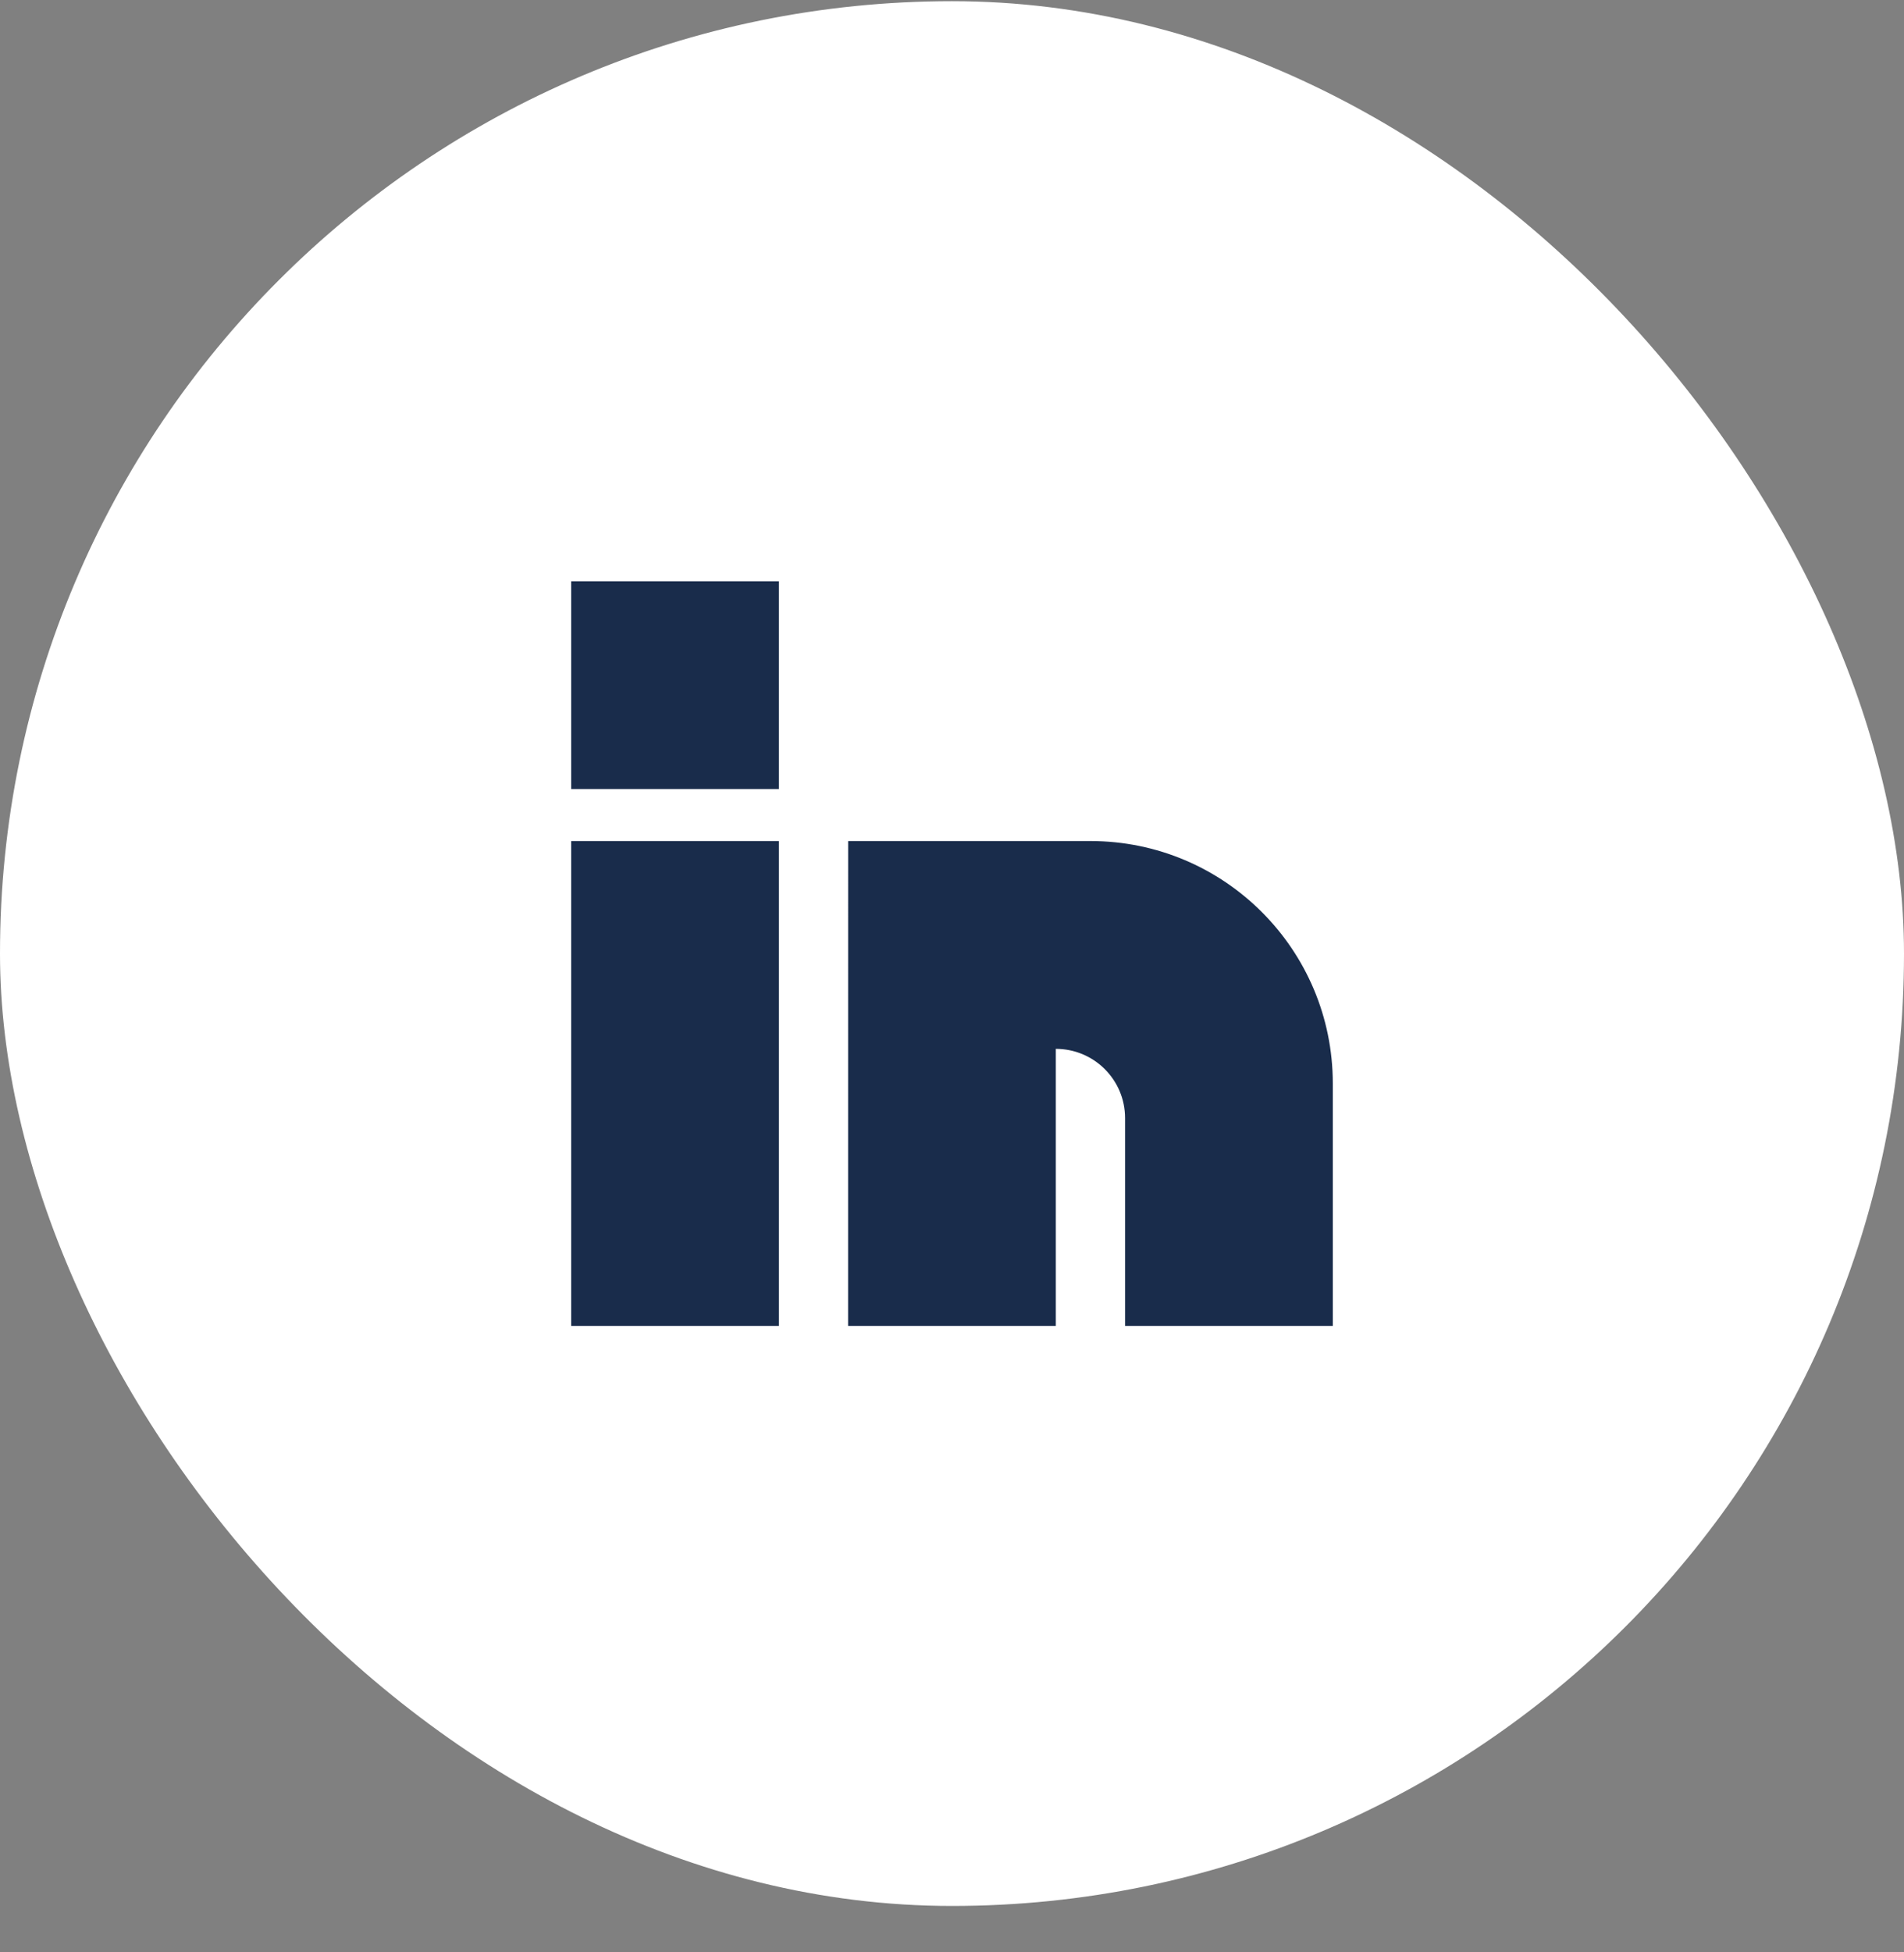
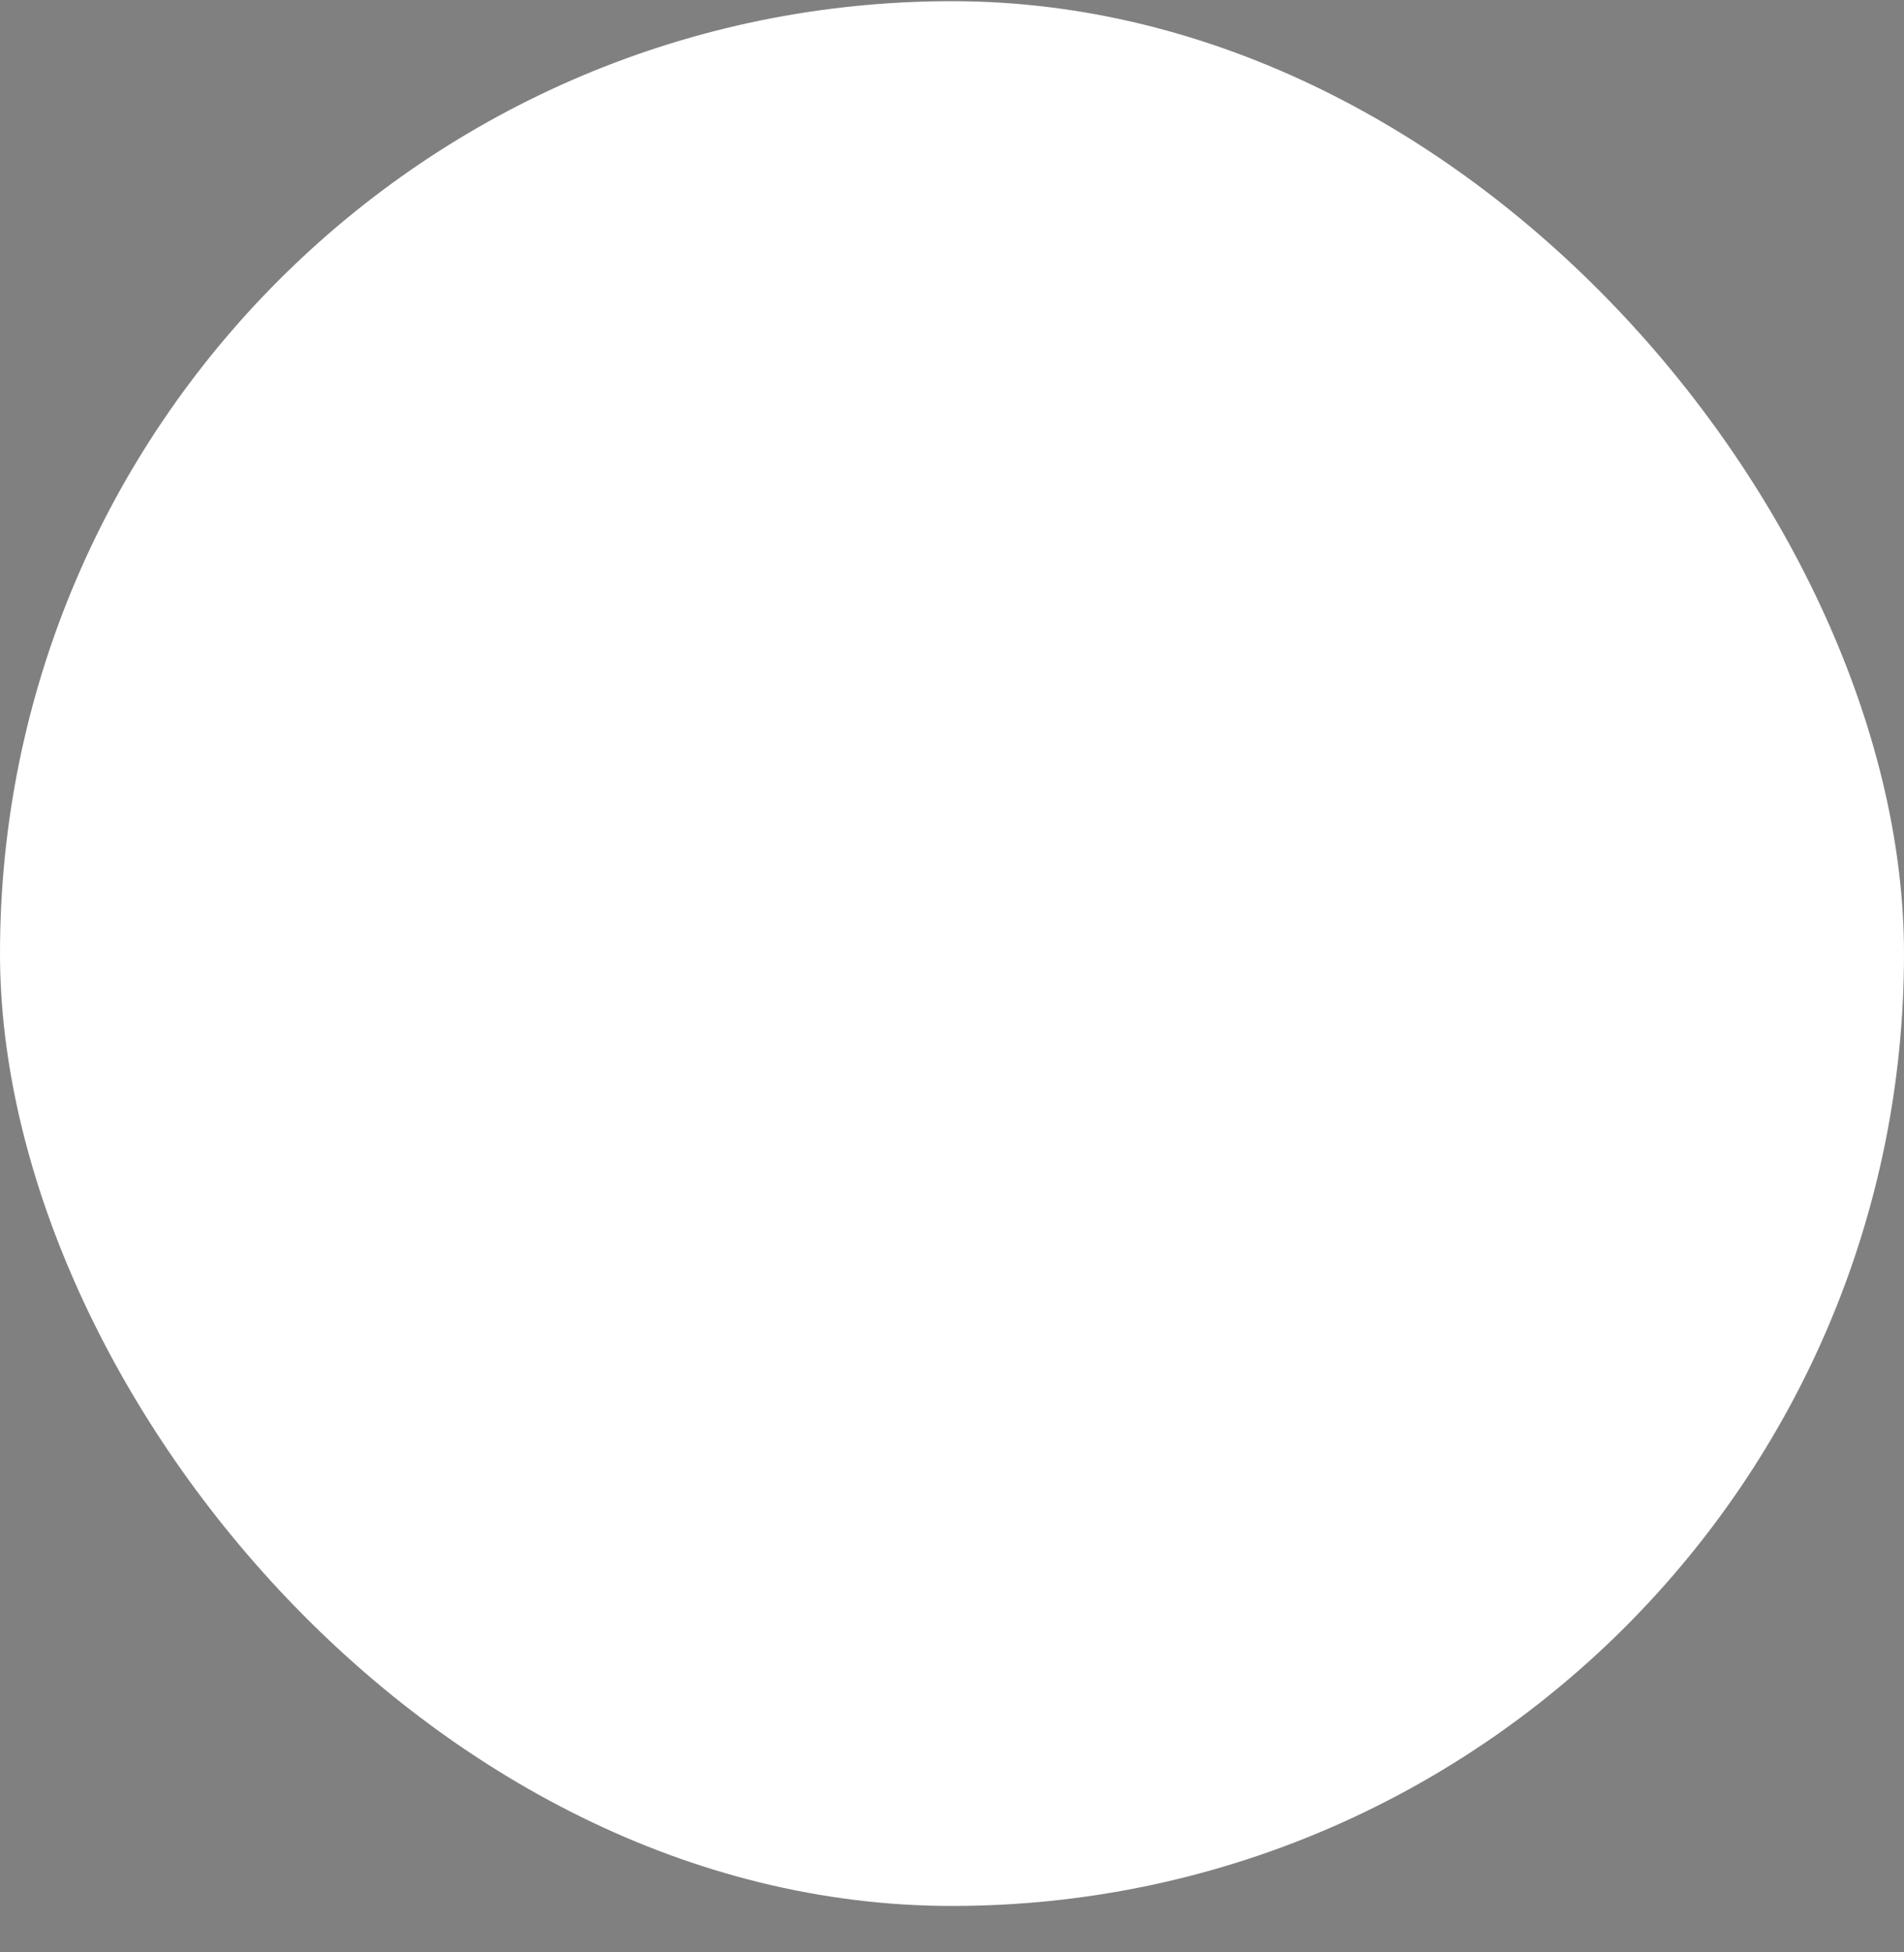
<svg xmlns="http://www.w3.org/2000/svg" fill="none" height="41" viewBox="0 0 40 41" width="40">
  <rect x="0" y="0" width="40" height="41" fill="#808080" stroke="none" />
  <rect fill="#fff" height="40" rx="20" width="40" y=".025" />
-   <path clip-rule="evenodd" d="m12.727 12.207h-.727v4.364h4.364v-4.364zm0 5.455h-.727v10.182h4.364v-10.182zm5.091 0h5.091c2.812 0 5.091 2.279 5.091 5.091v5.091h-4.364v-4.364c0-.803-.651-1.454-1.455-1.454v5.818h-4.364z" fill="#192c4b" fill-rule="evenodd" />
</svg>